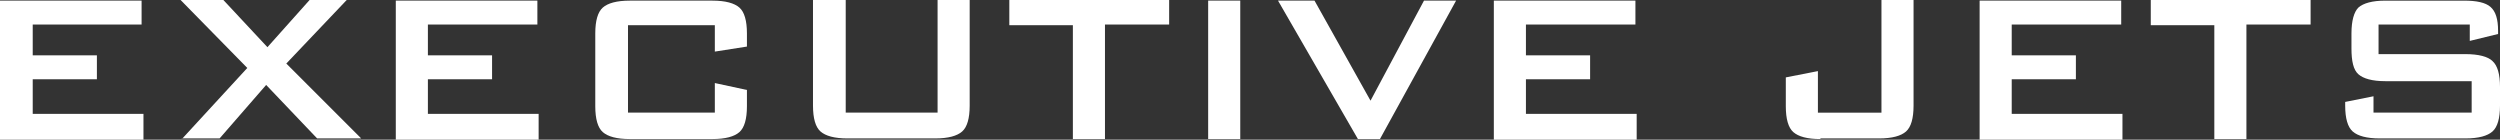
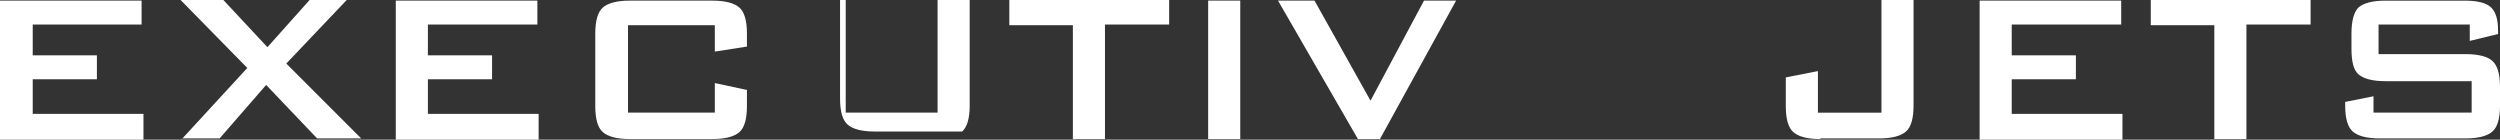
<svg xmlns="http://www.w3.org/2000/svg" id="Layer_2" data-name="Layer 2" viewBox="0 0 1560.16 87.18">
  <rect x="0" y="0" width="1560.16" height="87.18" fill="#333333" stroke="none" />
  <defs>
    <style>
      .cls-1 {
        fill: #fff;
      }
    </style>
  </defs>
  <g id="Layer_1-2" data-name="Layer 1">
    <g>
      <path class="cls-1" d="M0,86.78V.39h88.36v14.92H20.42v19.24h40.05v14.92H20.42v21.6h69.11v16.1H0v-.39Z" />
      <path class="cls-1" d="M113.49,86.78l40.84-44.37L112.7,0h26.7l27.49,29.45L193.2,0h23.17l-37.7,39.66,46.73,46.73h-27.49l-31.81-33.38-29.06,33.38h-23.56v.39Z" />
      <path class="cls-1" d="M247,86.78V.39h88.36v14.92h-68.33v19.24h40.05v14.92h-40.05v21.6h69.11v16.1h-89.14v-.39Z" />
      <path class="cls-1" d="M446.1,15.71h-54.19v54.58h54.19v-18.46l20.03,4.32v10.21c0,7.85-1.57,13.35-4.71,16.1-3.14,2.75-8.64,4.32-16.89,4.32h-51.44c-8.25,0-13.74-1.57-16.89-4.32s-4.71-8.25-4.71-16.1V20.81c0-7.85,1.57-13.35,4.71-16.1,3.14-2.75,8.64-4.32,16.89-4.32h51.44c8.25,0,13.74,1.57,16.89,4.32,3.14,2.75,4.71,8.25,4.71,16.1v8.25l-20.03,3.14V15.71Z" />
-       <path class="cls-1" d="M527.78,0v70.29h57.33V0h20.03v65.97c0,7.85-1.57,13.35-4.71,16.1s-8.64,4.32-16.89,4.32h-54.58c-8.25,0-13.74-1.57-16.89-4.32s-4.71-8.25-4.71-16.1V0h20.42Z" />
+       <path class="cls-1" d="M527.78,0v70.29h57.33V0h20.03v65.97c0,7.85-1.57,13.35-4.71,16.1h-54.58c-8.25,0-13.74-1.57-16.89-4.32s-4.71-8.25-4.71-16.1V0h20.42Z" />
      <path class="cls-1" d="M689.57,15.71v71.08h-20.03V15.71h-39.66V0h99.74v15.31h-40.05v.39Z" />
      <path class="cls-1" d="M753.97,86.78V.39h20.03v86.39h-20.03Z" />
      <path class="cls-1" d="M847.43,86.78L797.56.39h22.78l34.95,62.44L888.66.39h20.03l-47.52,86.39h-13.74Z" />
-       <path class="cls-1" d="M932.25,86.78V.39h88.36v14.92h-68.33v19.24h40.05v14.92h-40.05v21.6h69.11v16.1h-89.14v-.39Z" />
      <path class="cls-1" d="M1136.06,86.78c-8.25,0-13.74-1.57-16.89-4.32-3.14-2.75-4.71-8.25-4.71-16.1v-18.06l20.03-3.93v25.92h39.66V0h20.03v65.97c0,7.85-1.57,13.35-4.71,16.1-3.14,2.75-8.64,4.32-16.89,4.32h-36.52v.39Z" />
      <path class="cls-1" d="M1235.41,86.78V.39h88.36v14.92h-68.33v19.24h40.05v14.92h-40.05v21.6h69.11v16.1h-89.14v-.39Z" />
      <path class="cls-1" d="M1401.91,15.71v71.08h-20.03V15.71h-39.66V0h99.74v15.31h-40.05v.39Z" />
      <path class="cls-1" d="M1541.31,15.31h-56.94v18.46h54.19c8.25,0,14.14,1.57,16.89,4.32,3.14,2.75,4.71,8.25,4.71,16.1v11.78c0,7.85-1.57,13.35-4.71,16.1s-8.64,4.32-16.89,4.32h-53.41c-8.25,0-13.74-1.57-16.89-4.32-3.14-2.75-4.71-8.25-4.71-16.1v-2.36l17.67-3.53v10.21h61.26v-19.63h-53.8c-8.25,0-13.74-1.57-16.89-4.32-3.14-2.75-4.32-8.25-4.32-16.1v-9.42c0-7.85,1.57-13.35,4.32-16.1,3.14-2.75,8.64-4.32,16.89-4.32h49.09c7.85,0,13.35,1.18,16.49,3.93,3.14,2.75,4.71,7.46,4.71,14.92v1.96l-17.67,4.32v-10.21Z" />
    </g>
  </g>
</svg>